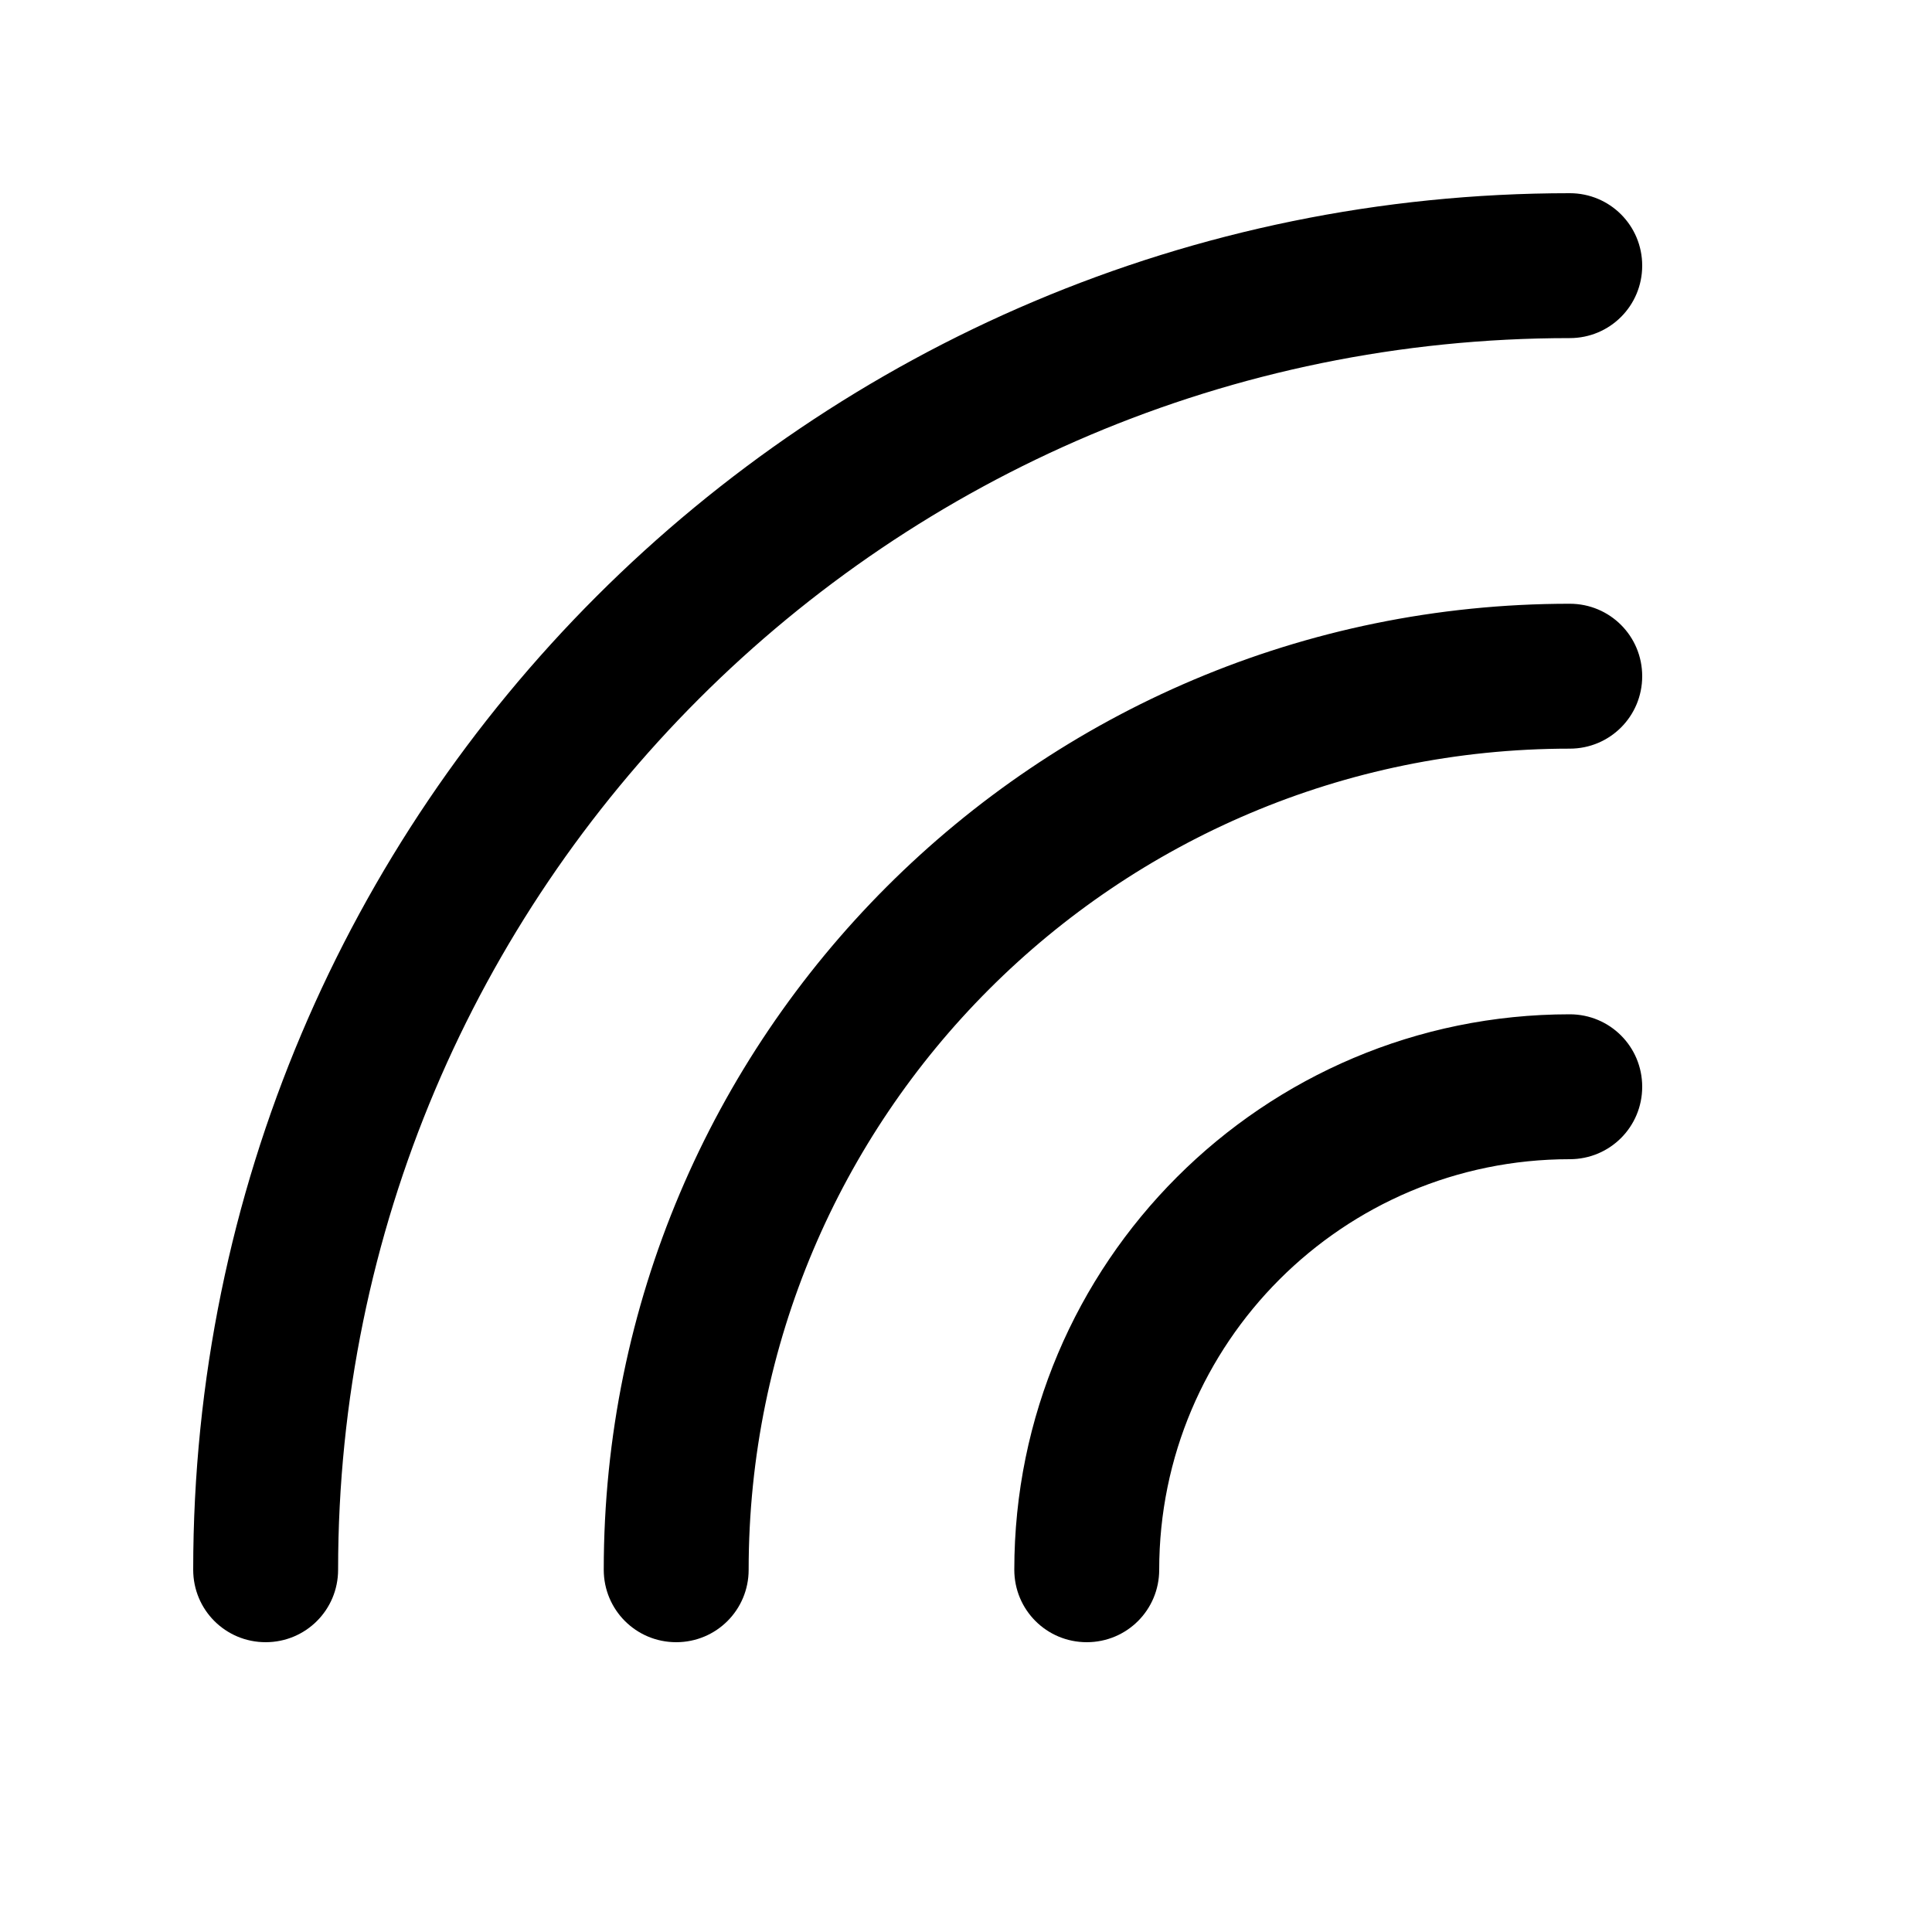
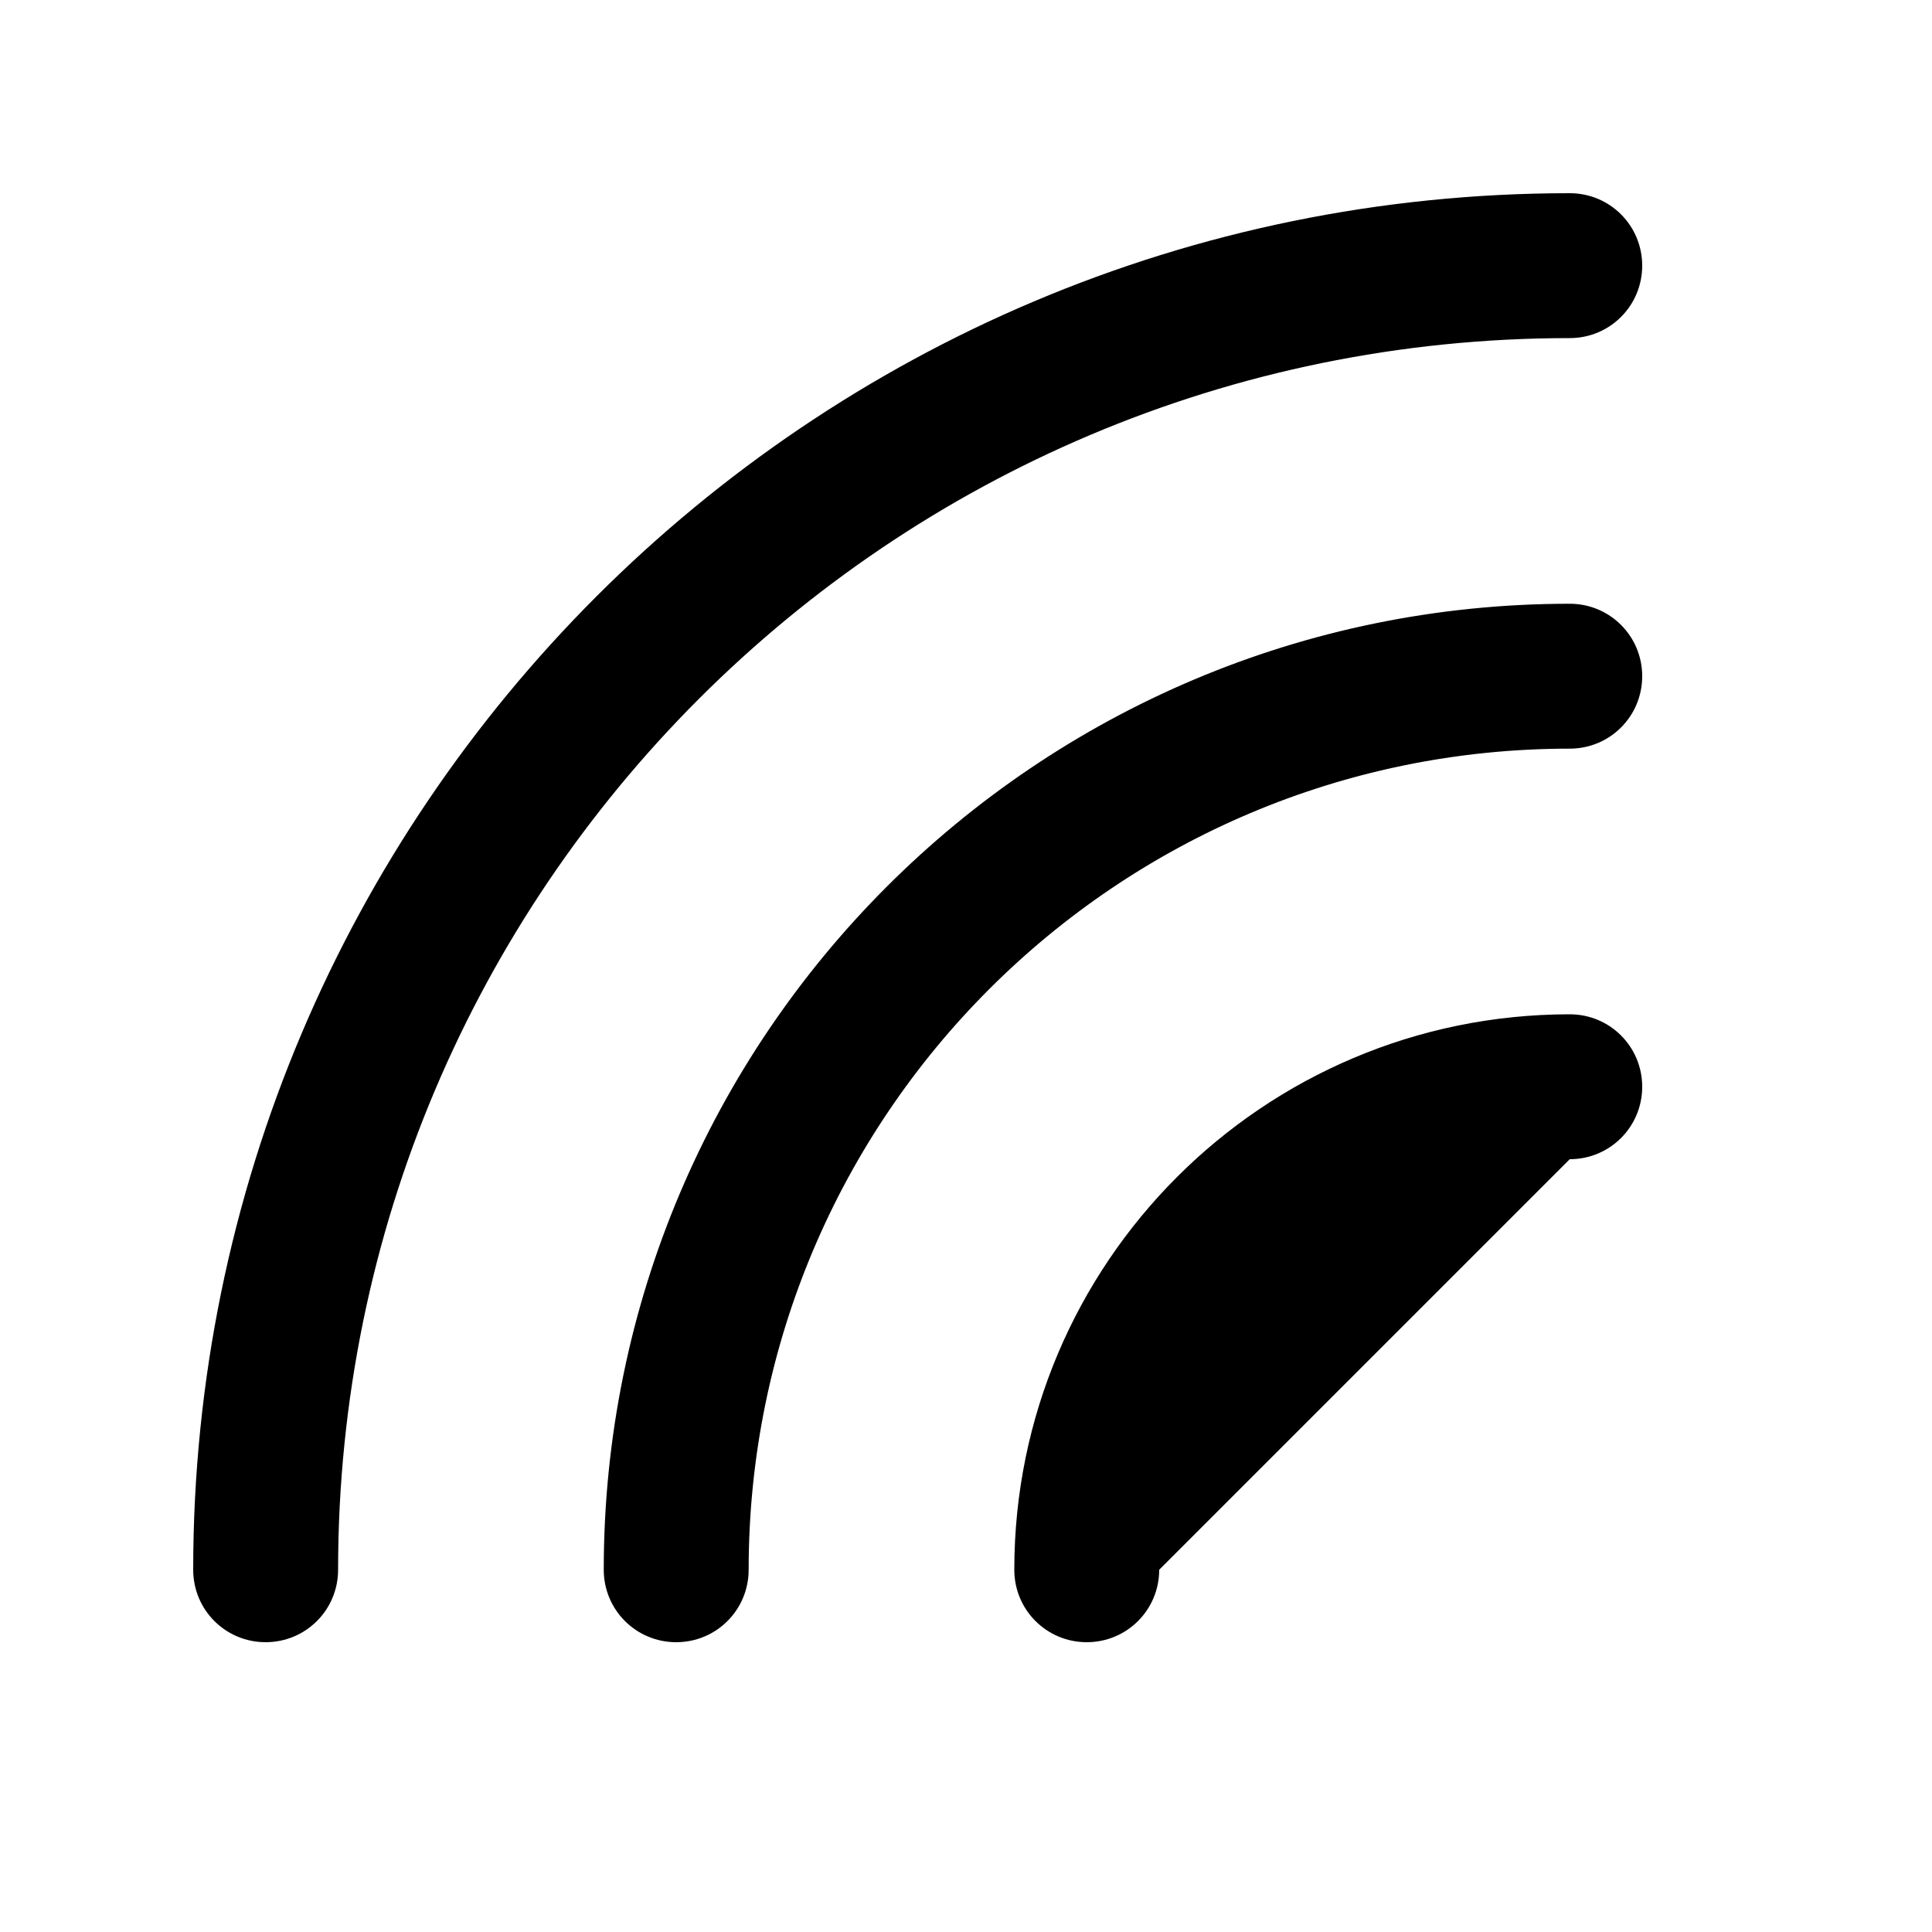
<svg xmlns="http://www.w3.org/2000/svg" viewBox="0 0 640 640">
-   <path fill="currentColor" d="M520 112C294.7 112 112 294.7 112 520C112 533.3 101.3 544 88 544C74.7 544 64 533.3 64 520C64 268.2 268.2 64 520 64C533.3 64 544 74.7 544 88C544 101.3 533.3 112 520 112zM520 248C369.8 248 248 369.8 248 520C248 533.3 237.3 544 224 544C210.7 544 200 533.3 200 520C200 343.3 343.3 200 520 200C533.3 200 544 210.7 544 224C544 237.3 533.3 248 520 248zM384 520C384 533.3 373.3 544 360 544C346.7 544 336 533.3 336 520C336 418.4 418.4 336 520 336C533.3 336 544 346.7 544 360C544 373.3 533.3 384 520 384C444.9 384 384 444.9 384 520z" />
+   <path fill="currentColor" d="M520 112C294.7 112 112 294.7 112 520C112 533.3 101.3 544 88 544C74.7 544 64 533.3 64 520C64 268.2 268.2 64 520 64C533.3 64 544 74.7 544 88C544 101.3 533.3 112 520 112zM520 248C369.8 248 248 369.8 248 520C248 533.3 237.3 544 224 544C210.7 544 200 533.3 200 520C200 343.3 343.3 200 520 200C533.3 200 544 210.7 544 224C544 237.3 533.3 248 520 248zM384 520C384 533.3 373.3 544 360 544C346.7 544 336 533.3 336 520C336 418.4 418.4 336 520 336C533.3 336 544 346.7 544 360C544 373.3 533.3 384 520 384z" />
</svg>